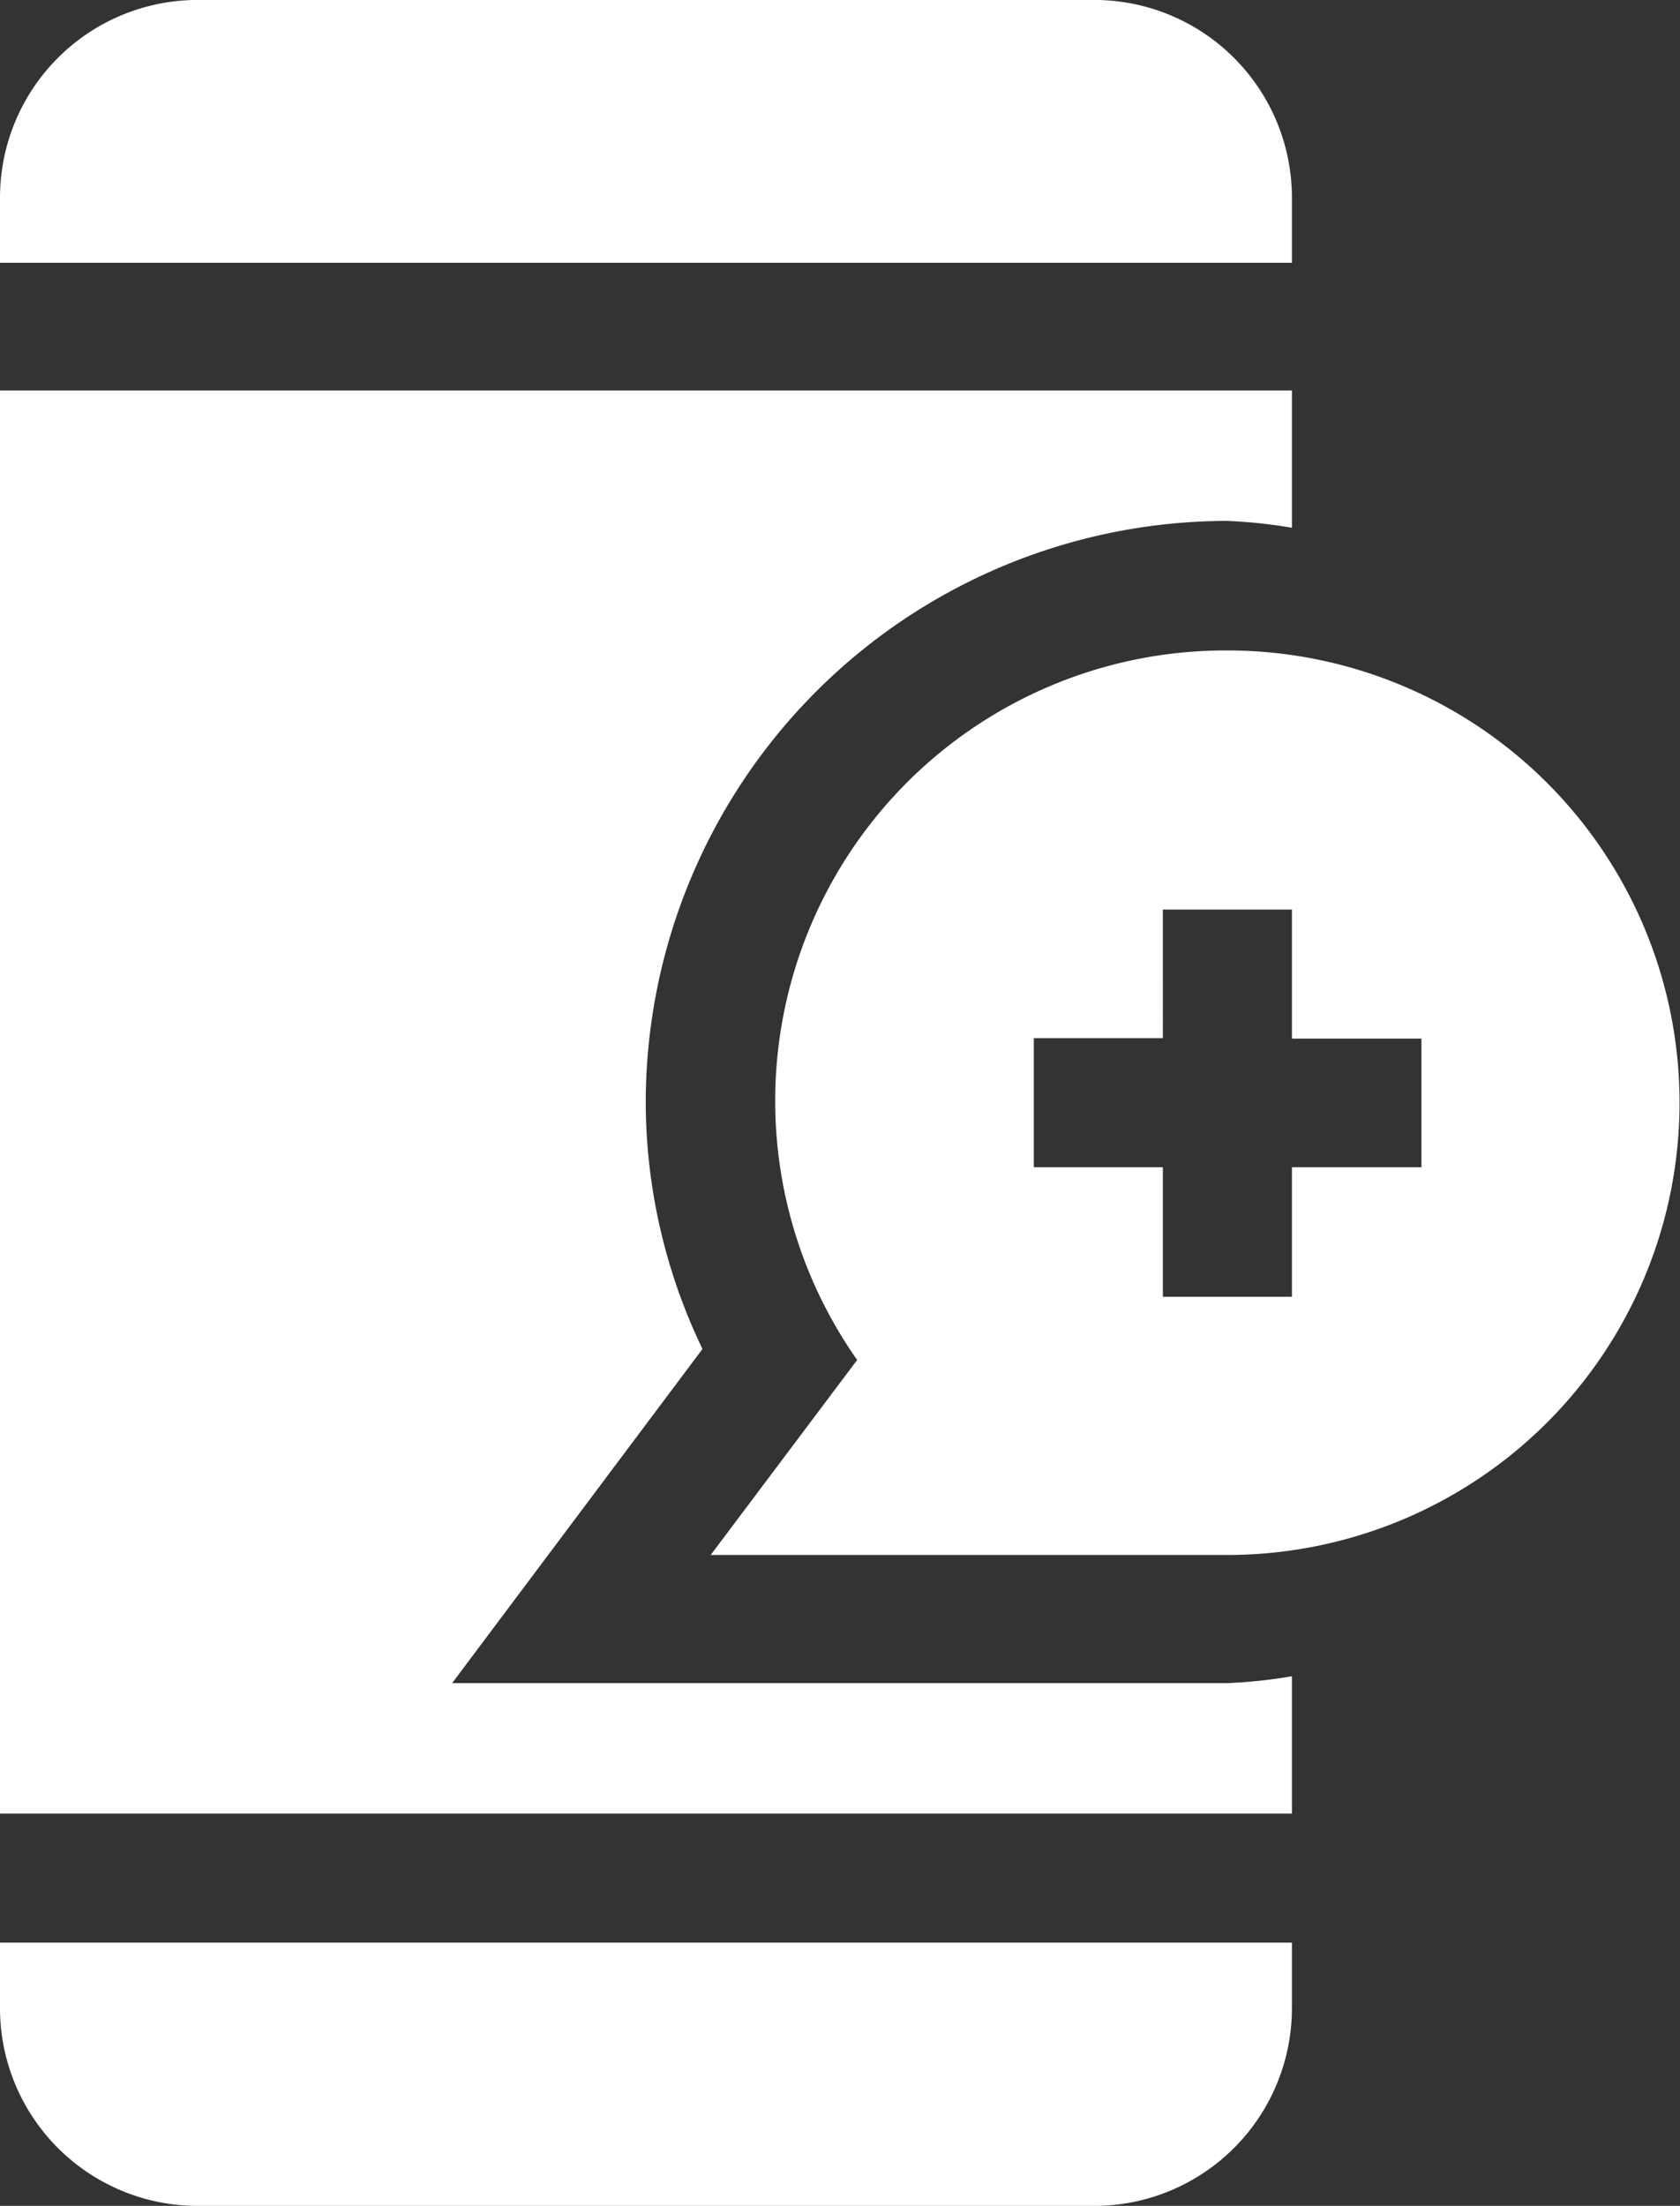
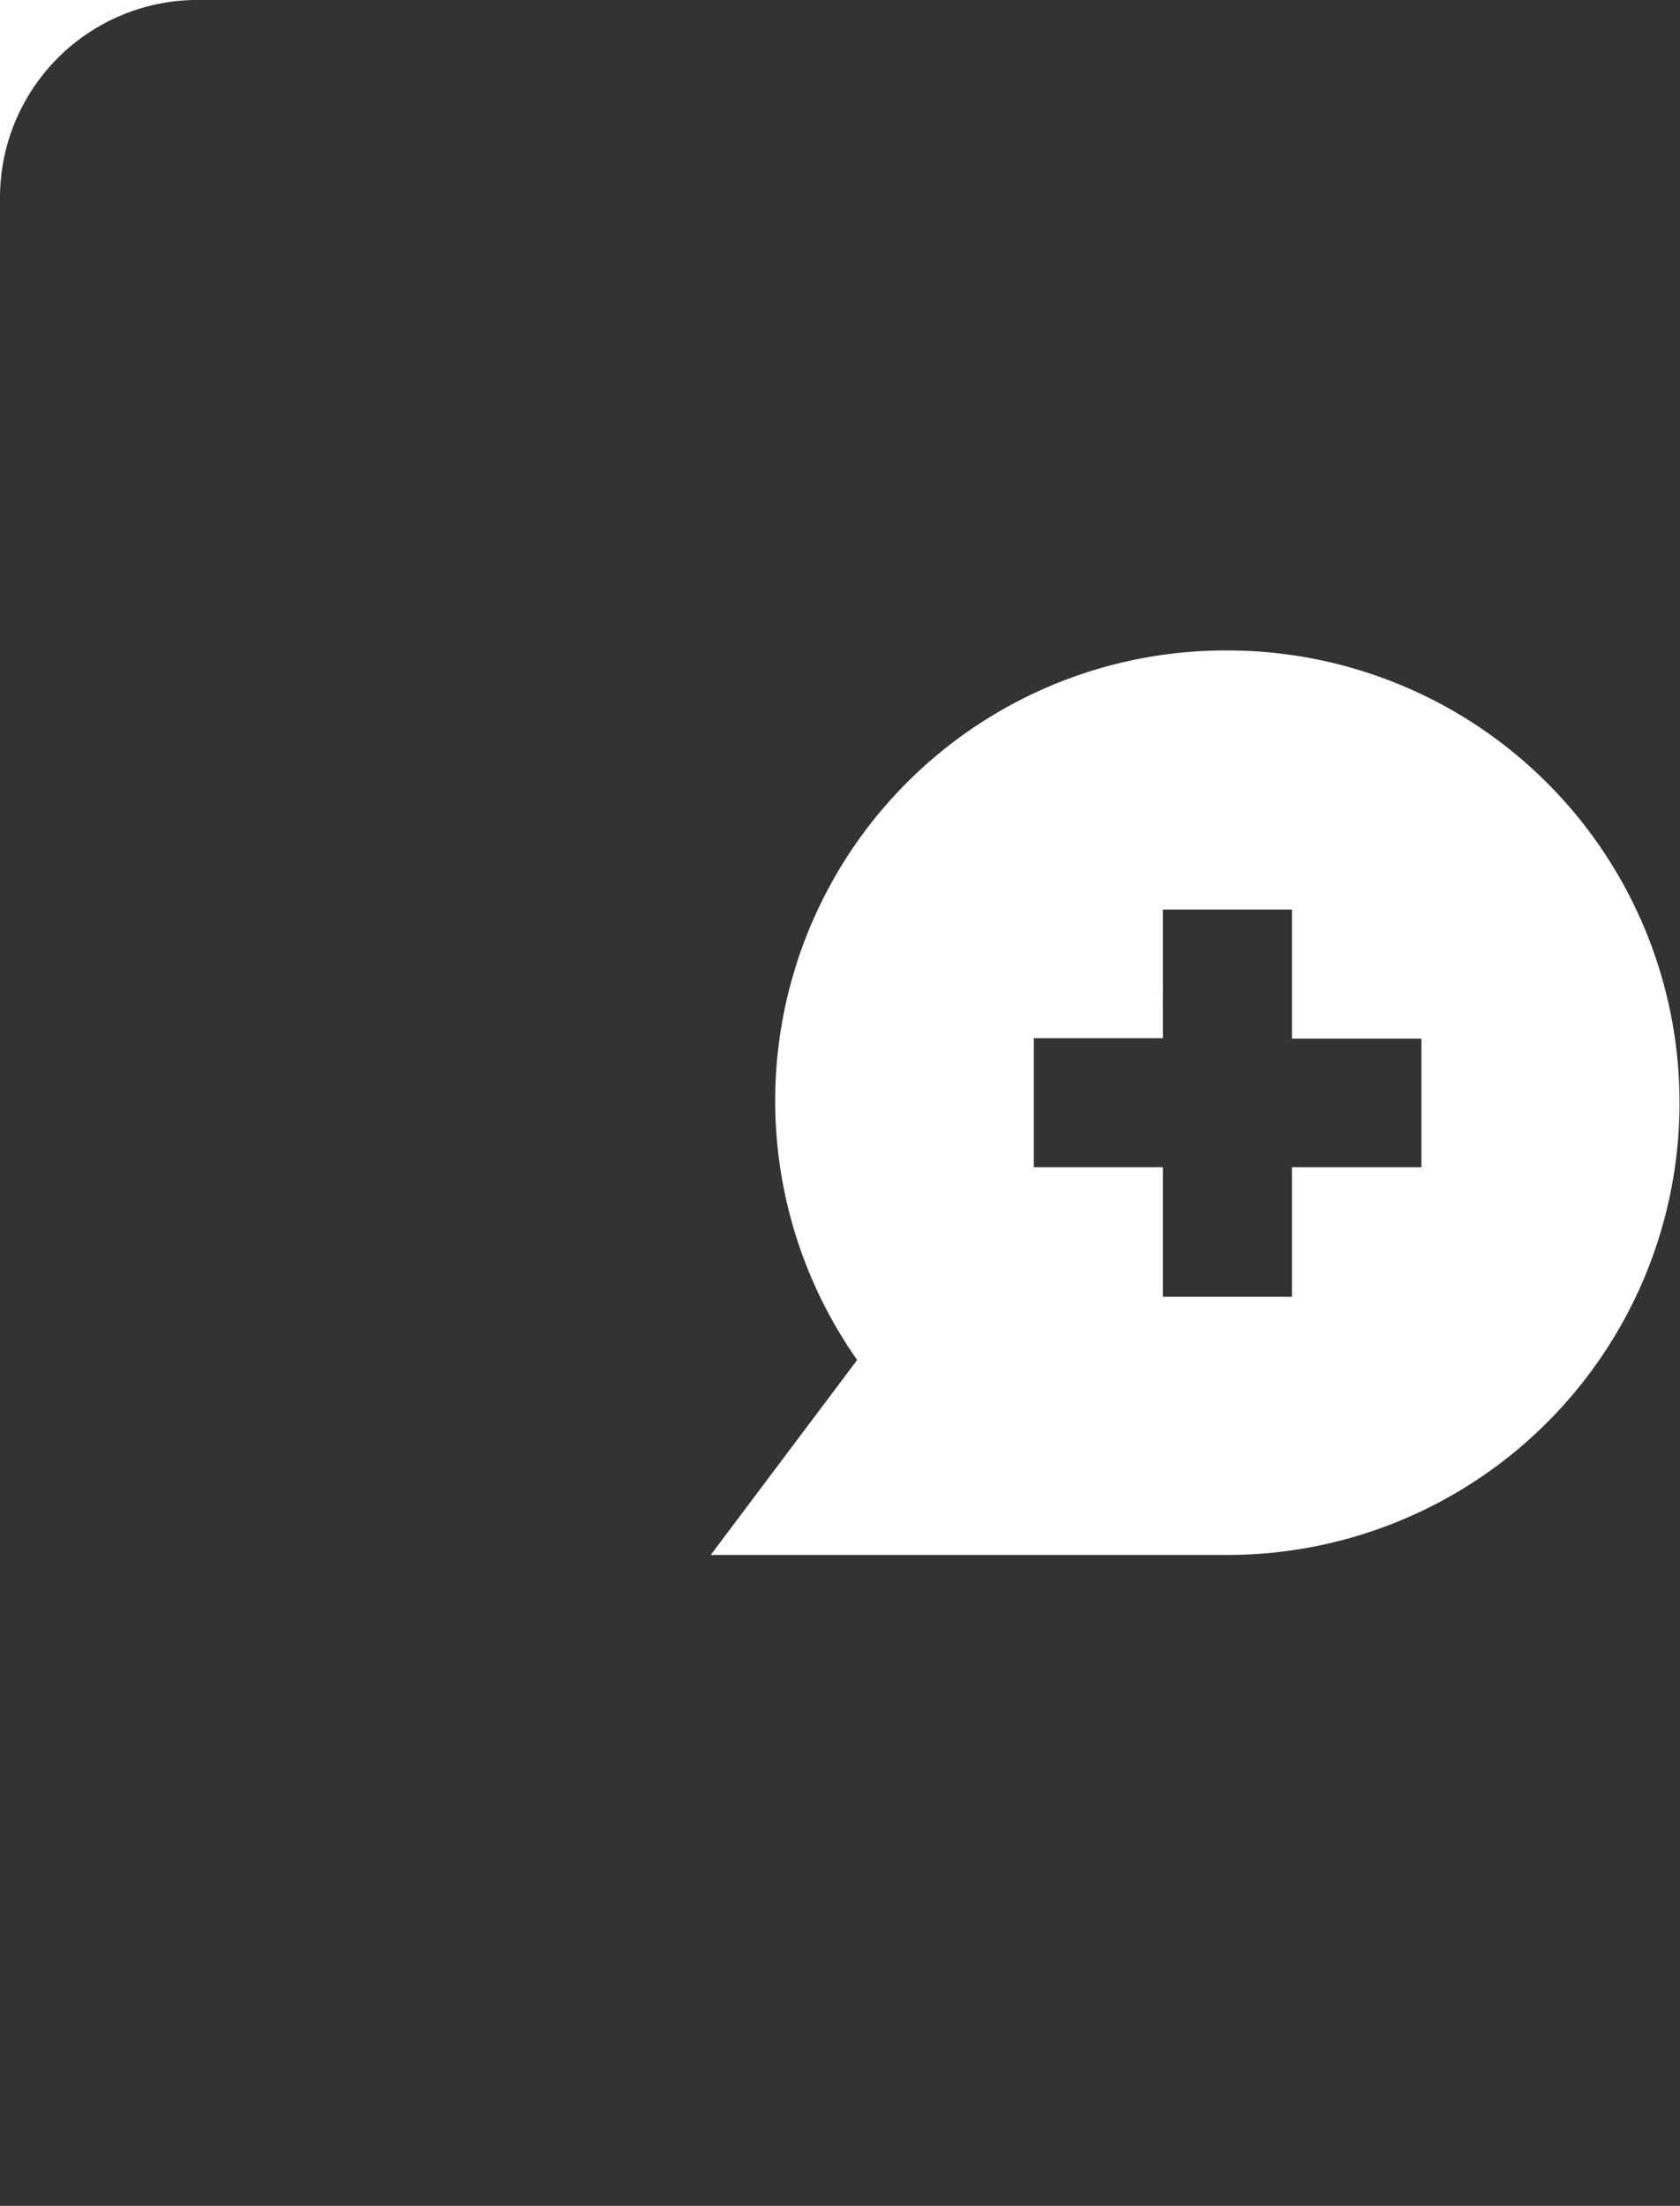
<svg xmlns="http://www.w3.org/2000/svg" id="Calque_1" data-name="Calque 1" viewBox="0 0 36.71 48.19">
  <rect x="0" y="0" width="36.71" height="48.19" fill="#333333" stroke="none" />
  <defs>
    <style>.cls-1{fill:#fff;}</style>
  </defs>
  <title>assistance hospitalisation</title>
  <path class="cls-1" d="M35.35,20.34a9.84,9.84,0,0,0-8.09,15.5l-3.2,4.26H35.35a9.88,9.88,0,0,0,0-19.76Zm4.24,11.29H36.76v2.83H33.94V31.63H31.12V28.81h2.82V26h2.82v2.82h2.83Z" transform="translate(-8.53 -6.13)" />
-   <path class="cls-1" d="M32.53,6.13H12.76a4.32,4.32,0,0,0-4.23,4.33v1.41H36.76V10.46a4.32,4.32,0,0,0-4.23-4.33Zm0,0" transform="translate(-8.53 -6.13)" />
-   <path class="cls-1" d="M8.53,45.75H36.76v-3a11,11,0,0,1-1.41.15H18.41l5.47-7.3a12.47,12.47,0,0,1-1.24-5.41A12.72,12.72,0,0,1,35.35,17.51a11,11,0,0,1,1.41.15v-3H8.53Zm0,0" transform="translate(-8.53 -6.13)" />
-   <path class="cls-1" d="M8.53,50a4.32,4.32,0,0,0,4.23,4.32H32.53A4.32,4.32,0,0,0,36.76,50V48.57H8.53Zm0,0" transform="translate(-8.53 -6.13)" />
+   <path class="cls-1" d="M32.53,6.13H12.76a4.32,4.32,0,0,0-4.23,4.33v1.41V10.46a4.32,4.32,0,0,0-4.23-4.33Zm0,0" transform="translate(-8.53 -6.13)" />
</svg>